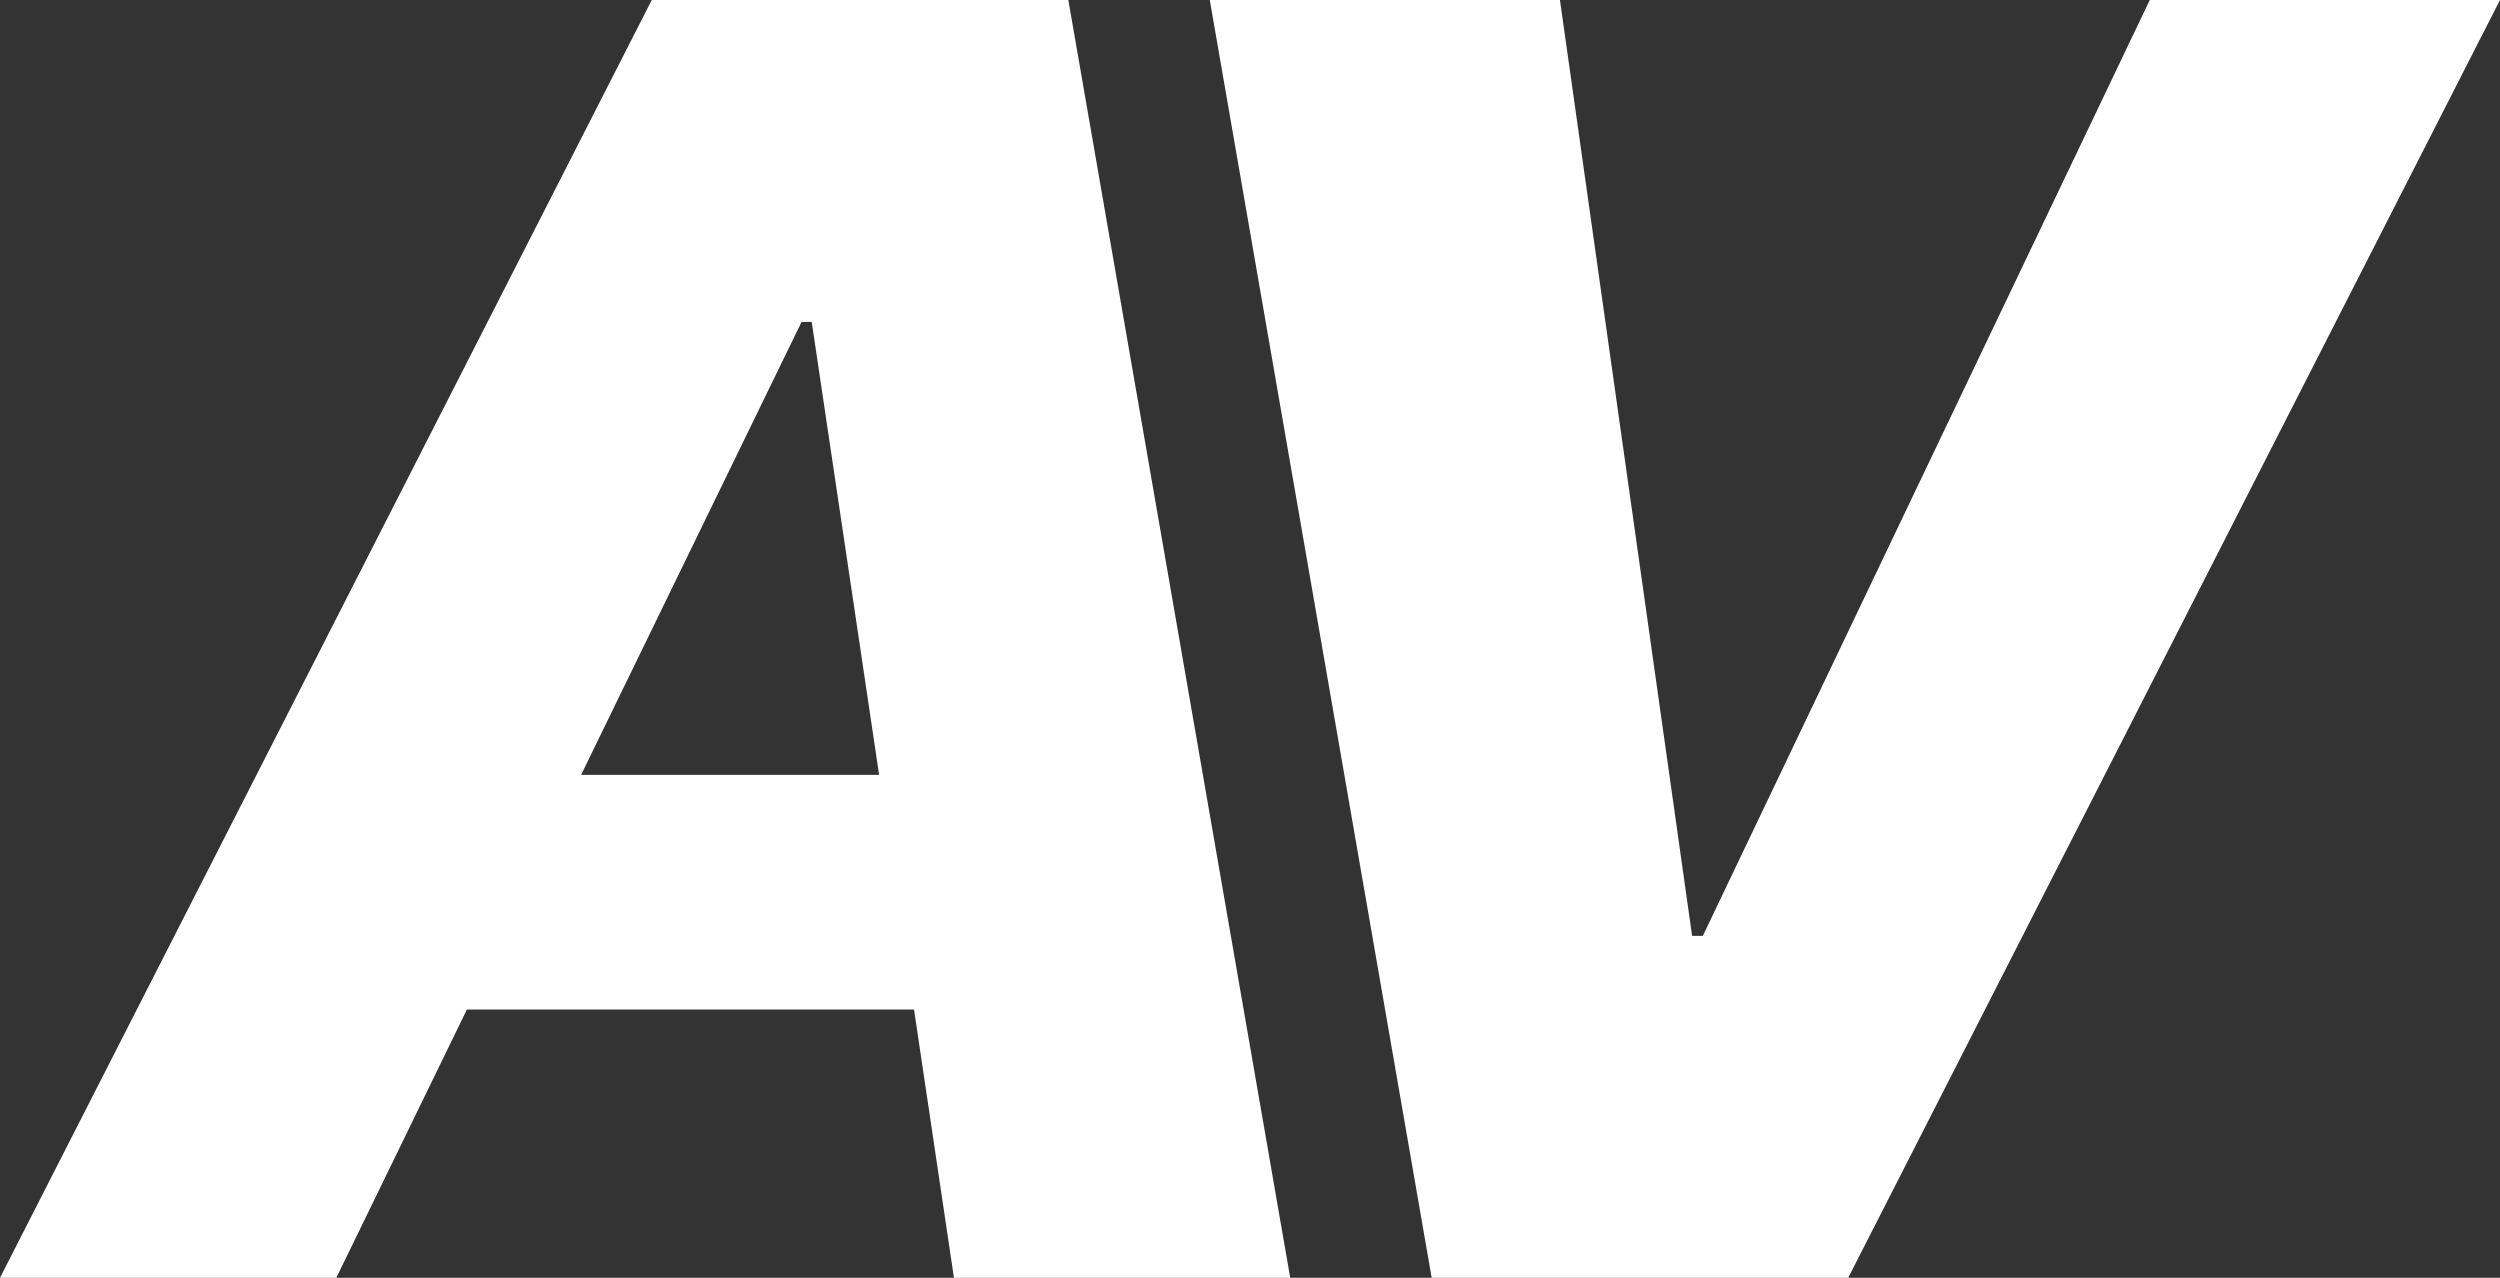
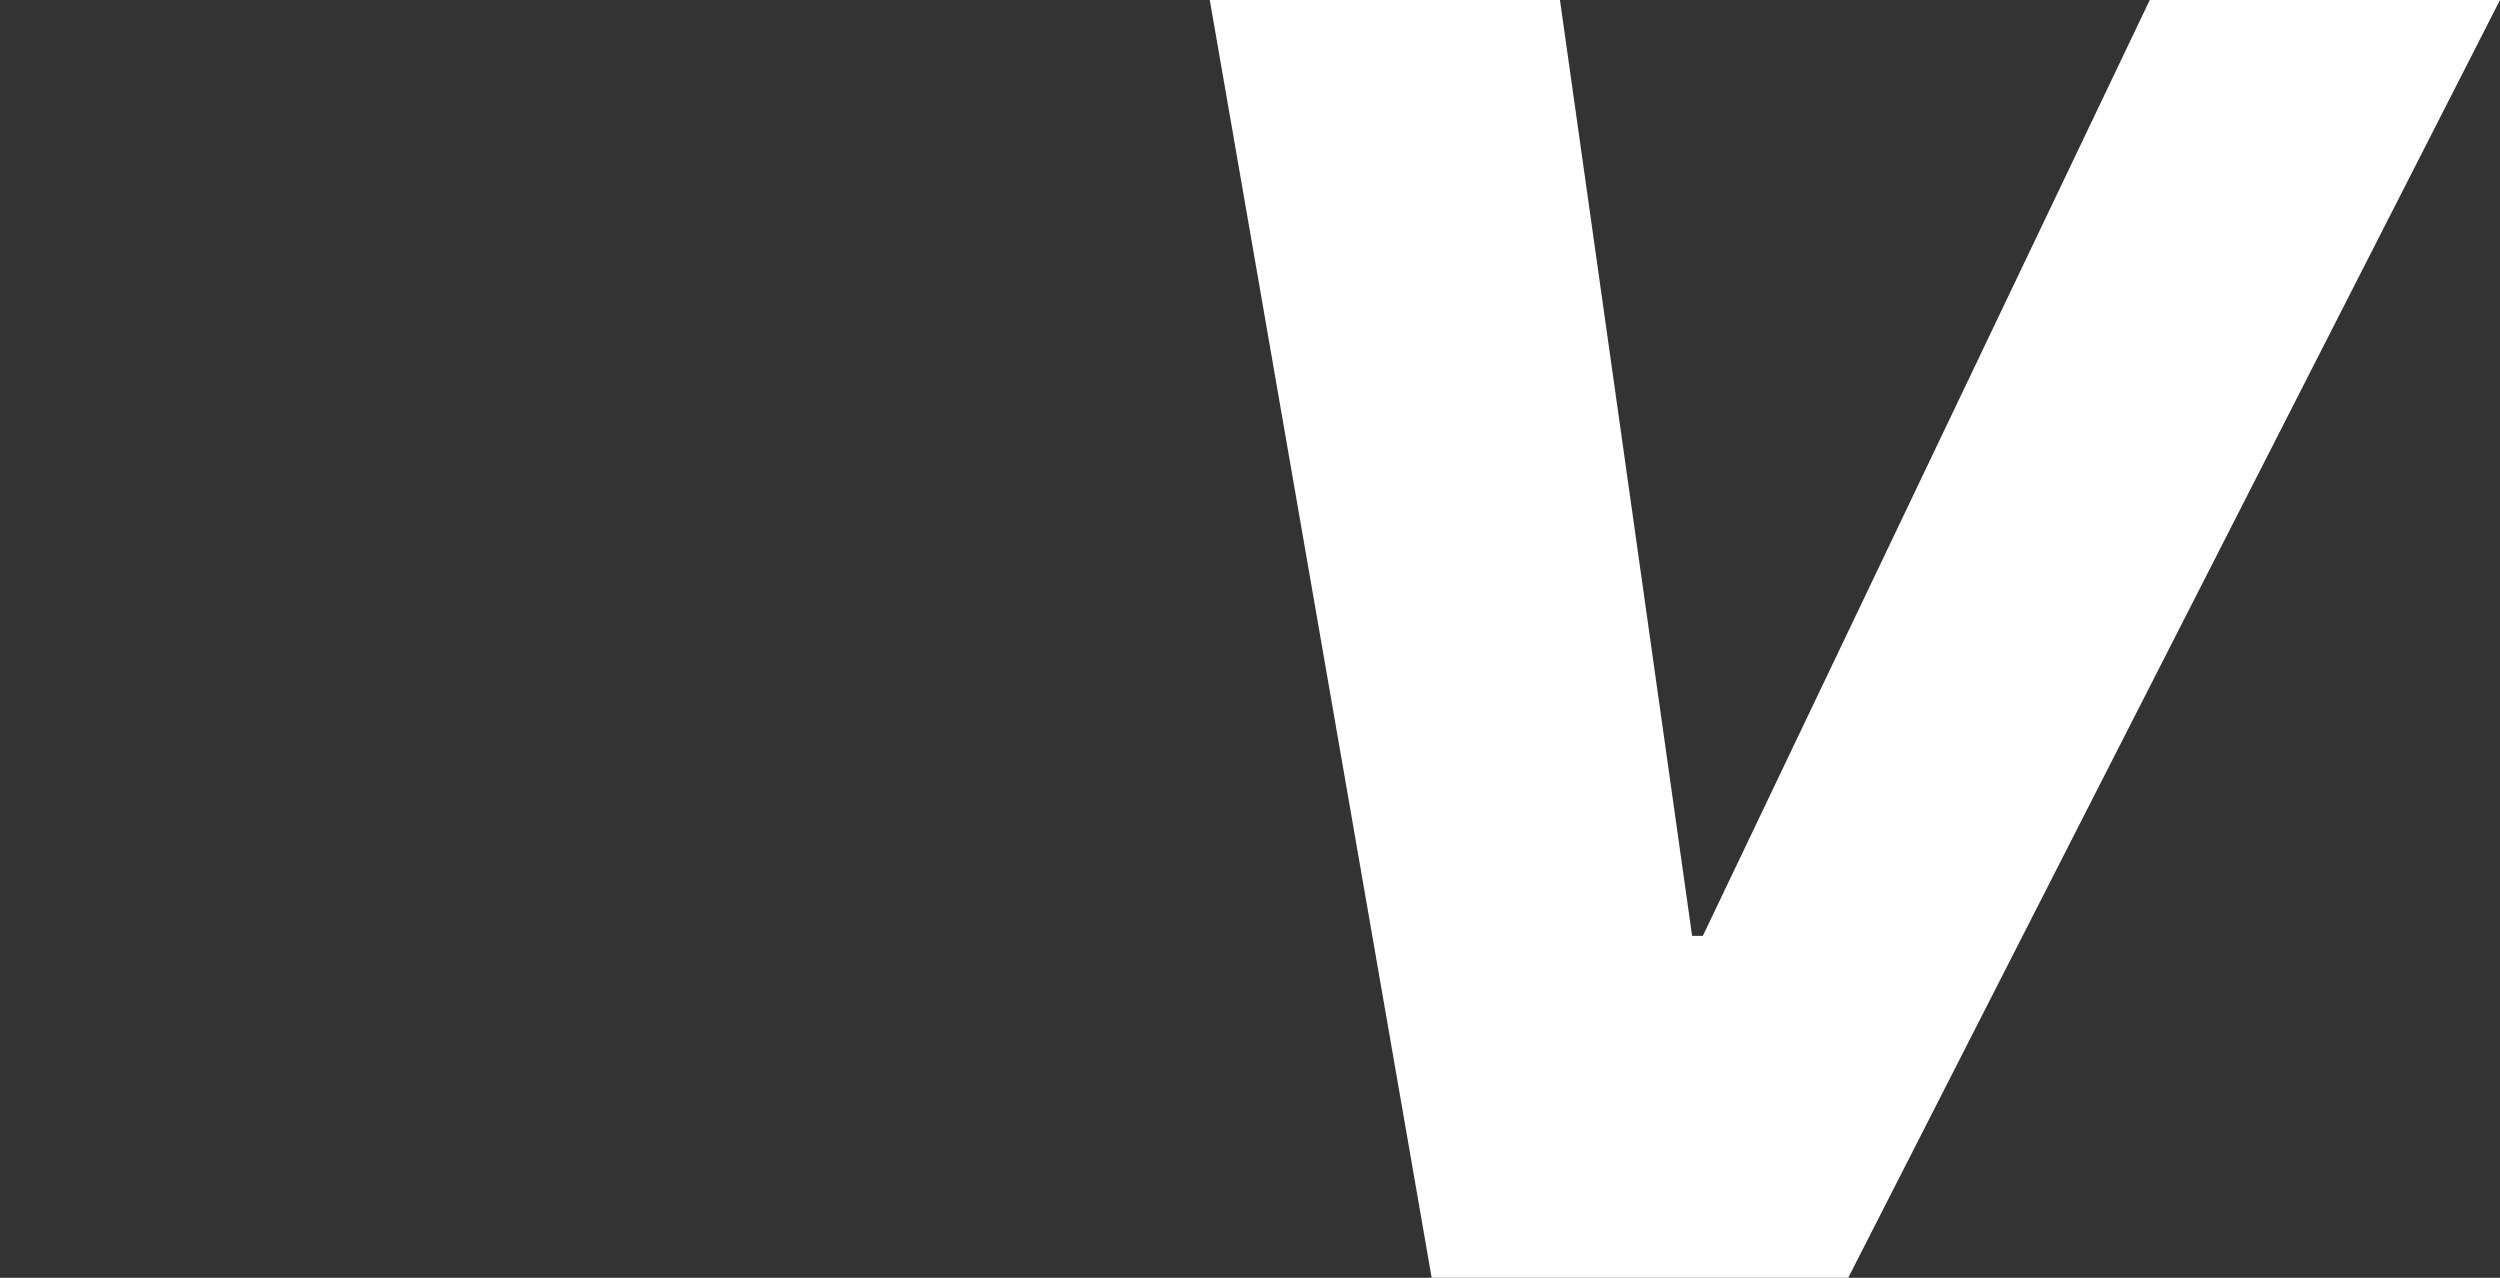
<svg xmlns="http://www.w3.org/2000/svg" width="45" height="23" viewBox="0 0 45 23" fill="none">
  <rect x="0" y="0" width="45" height="23" fill="#333333" stroke="none" />
-   <path d="M6.054 23H0L11.732 0H19.23L23.224 23H17.171L14.611 5.795H14.428L6.054 23ZM6.782 13.948H19.435L18.707 18.171H6.054L6.782 13.948Z" fill="white" />
  <path d="M28.079 0L30.458 16.846H30.651L38.696 0H45L33.268 23H25.77L21.776 0H28.079Z" fill="white" />
</svg>